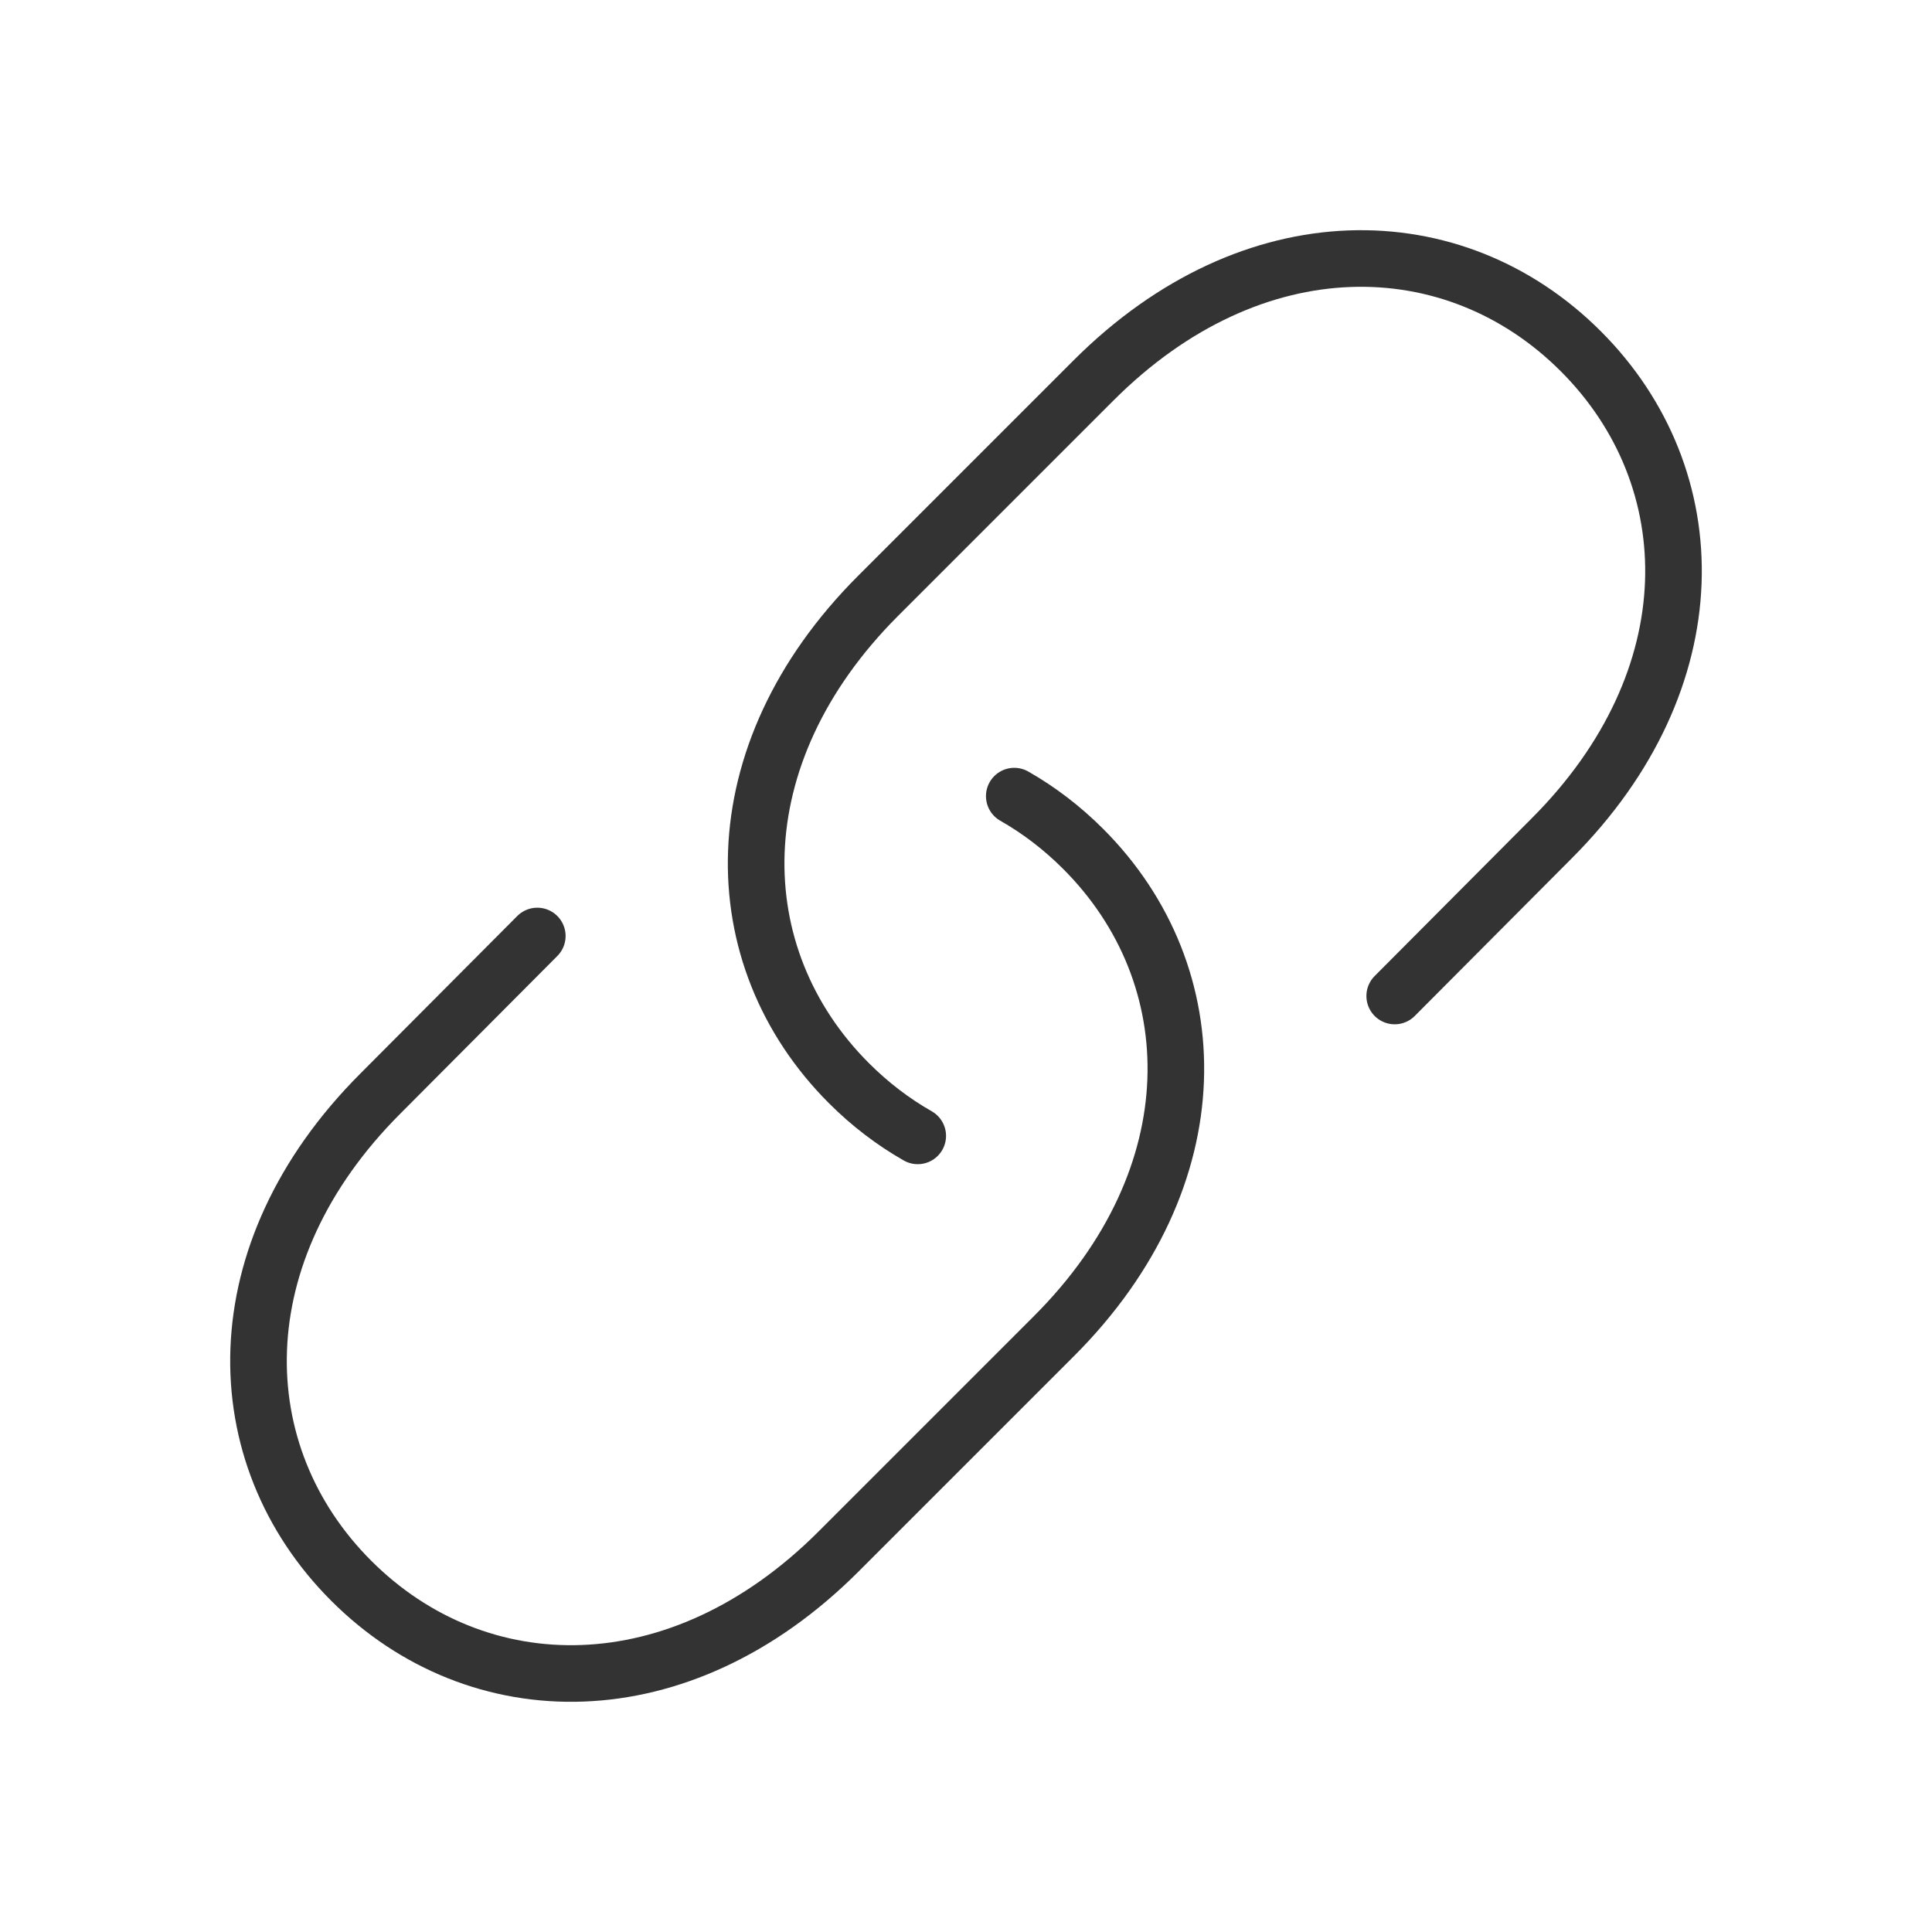
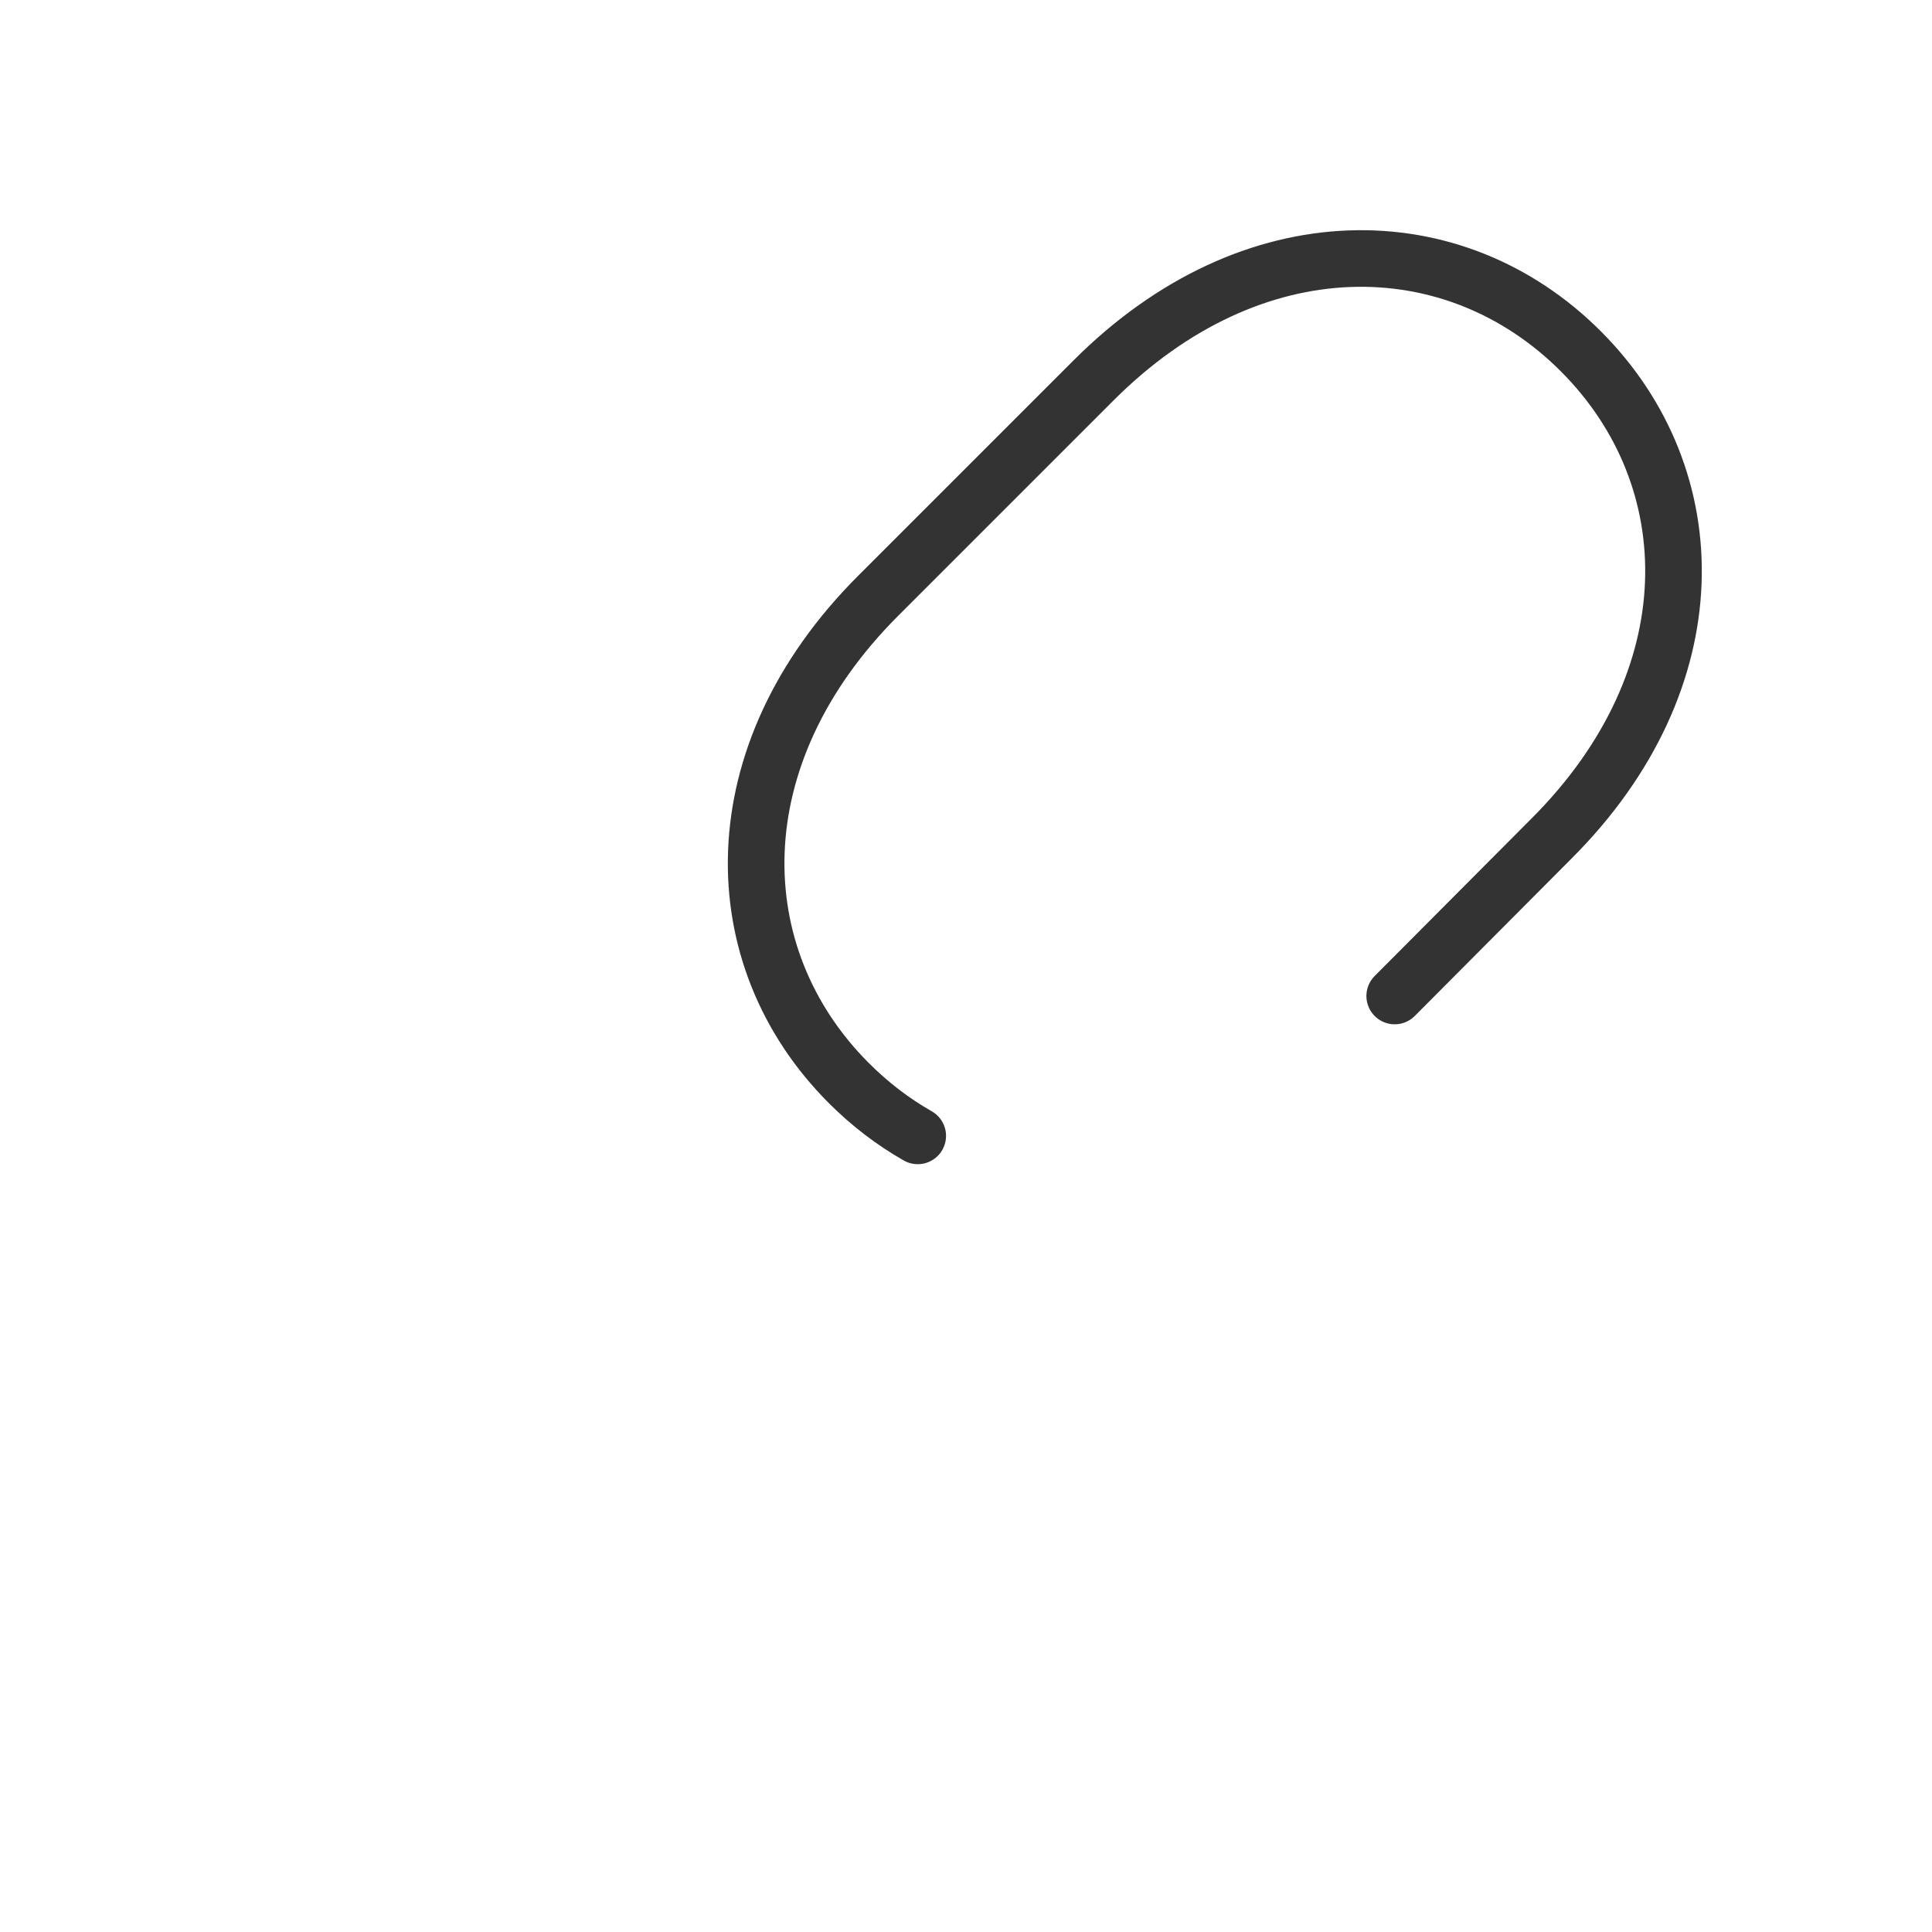
<svg xmlns="http://www.w3.org/2000/svg" id="Layer_1" data-name="Layer 1" viewBox="0 0 512 512">
  <defs>
    <style>
      .cls-1 {
        fill: none;
        stroke: #333;
        stroke-linecap: round;
        stroke-linejoin: round;
        stroke-width: 15px;
      }
    </style>
  </defs>
  <g id="g1573">
    <g id="g1579">
-       <path id="path1581" class="cls-1" d="M268.79,210.98c6.54,3.72,12.67,8.4,18.25,13.98,33.52,33.52,34.44,86.95-7.73,129.12l-57.11,57.11c-42.17,42.17-95.6,41.25-129.12,7.73-33.52-33.52-34.44-86.95,7.73-129.12l41.58-41.75" />
-     </g>
+       </g>
    <g id="g1583">
      <path id="path1585" class="cls-1" d="M243.21,301.02c-6.54-3.72-12.67-8.4-18.25-13.98-33.52-33.52-34.44-86.95,7.73-129.12l57.11-57.11c42.17-42.17,95.6-41.25,129.12-7.73,33.52,33.52,34.44,86.95-7.73,129.12l-41.58,41.75" />
    </g>
  </g>
</svg>